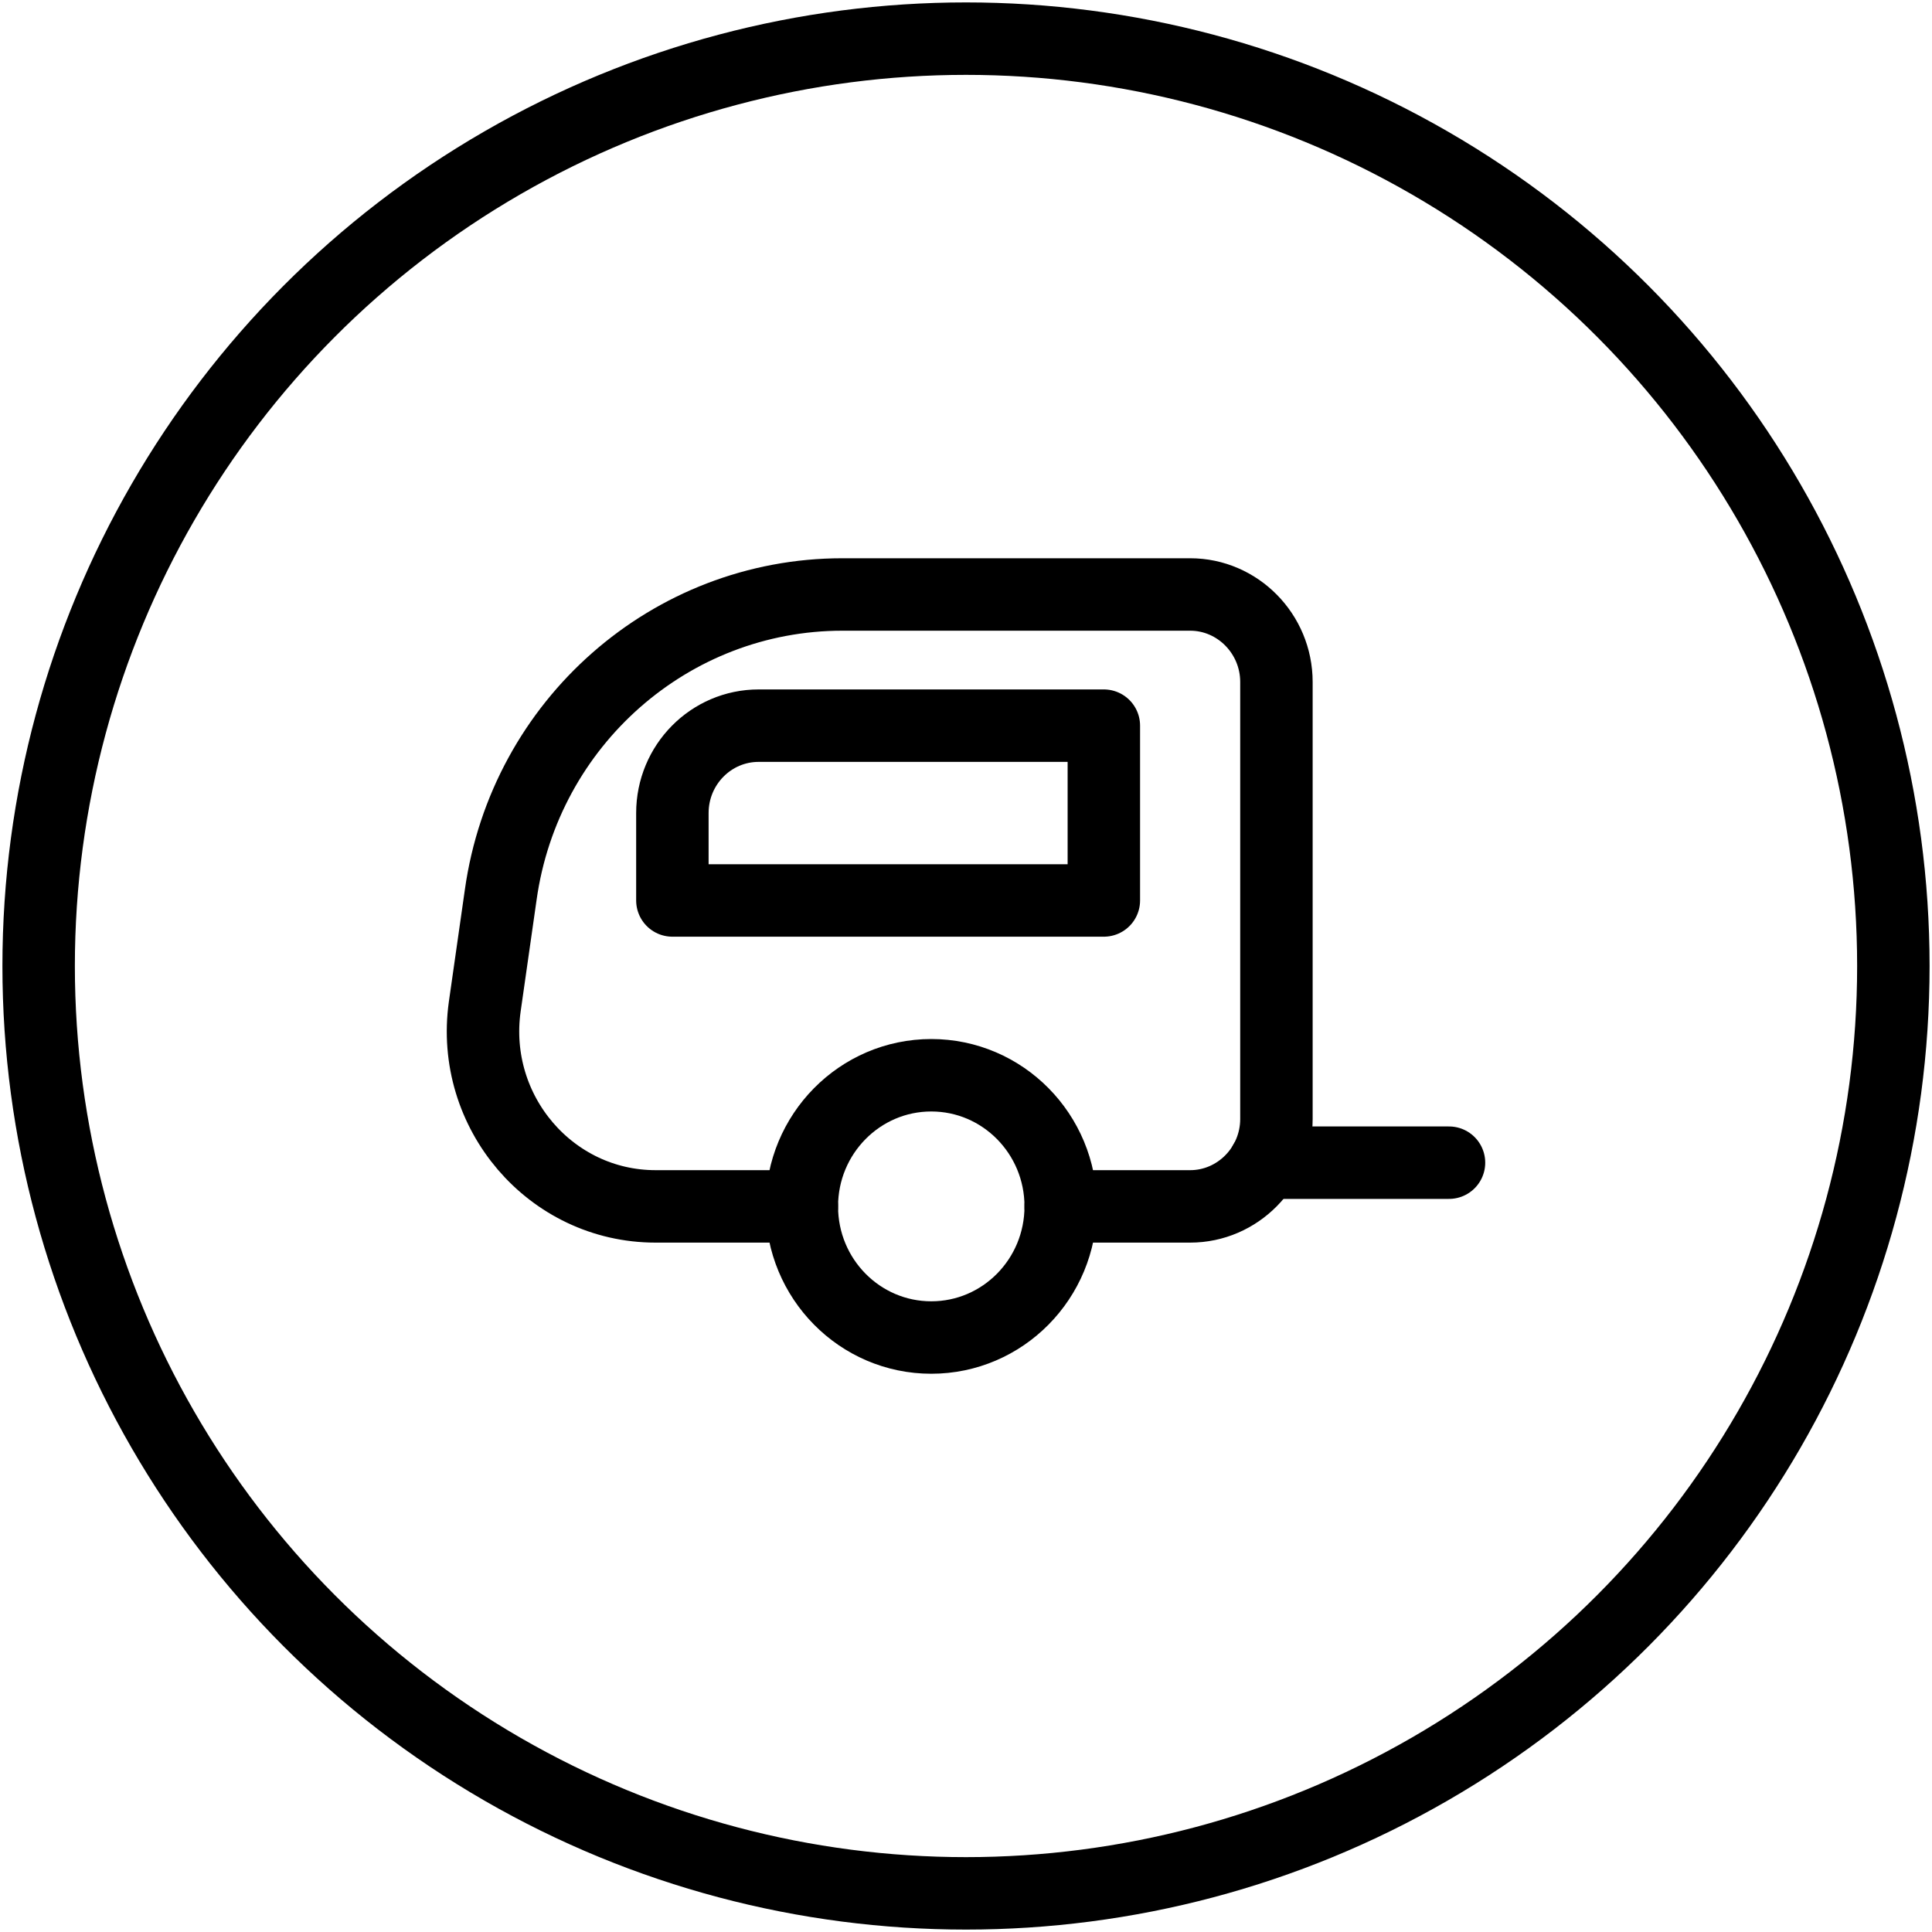
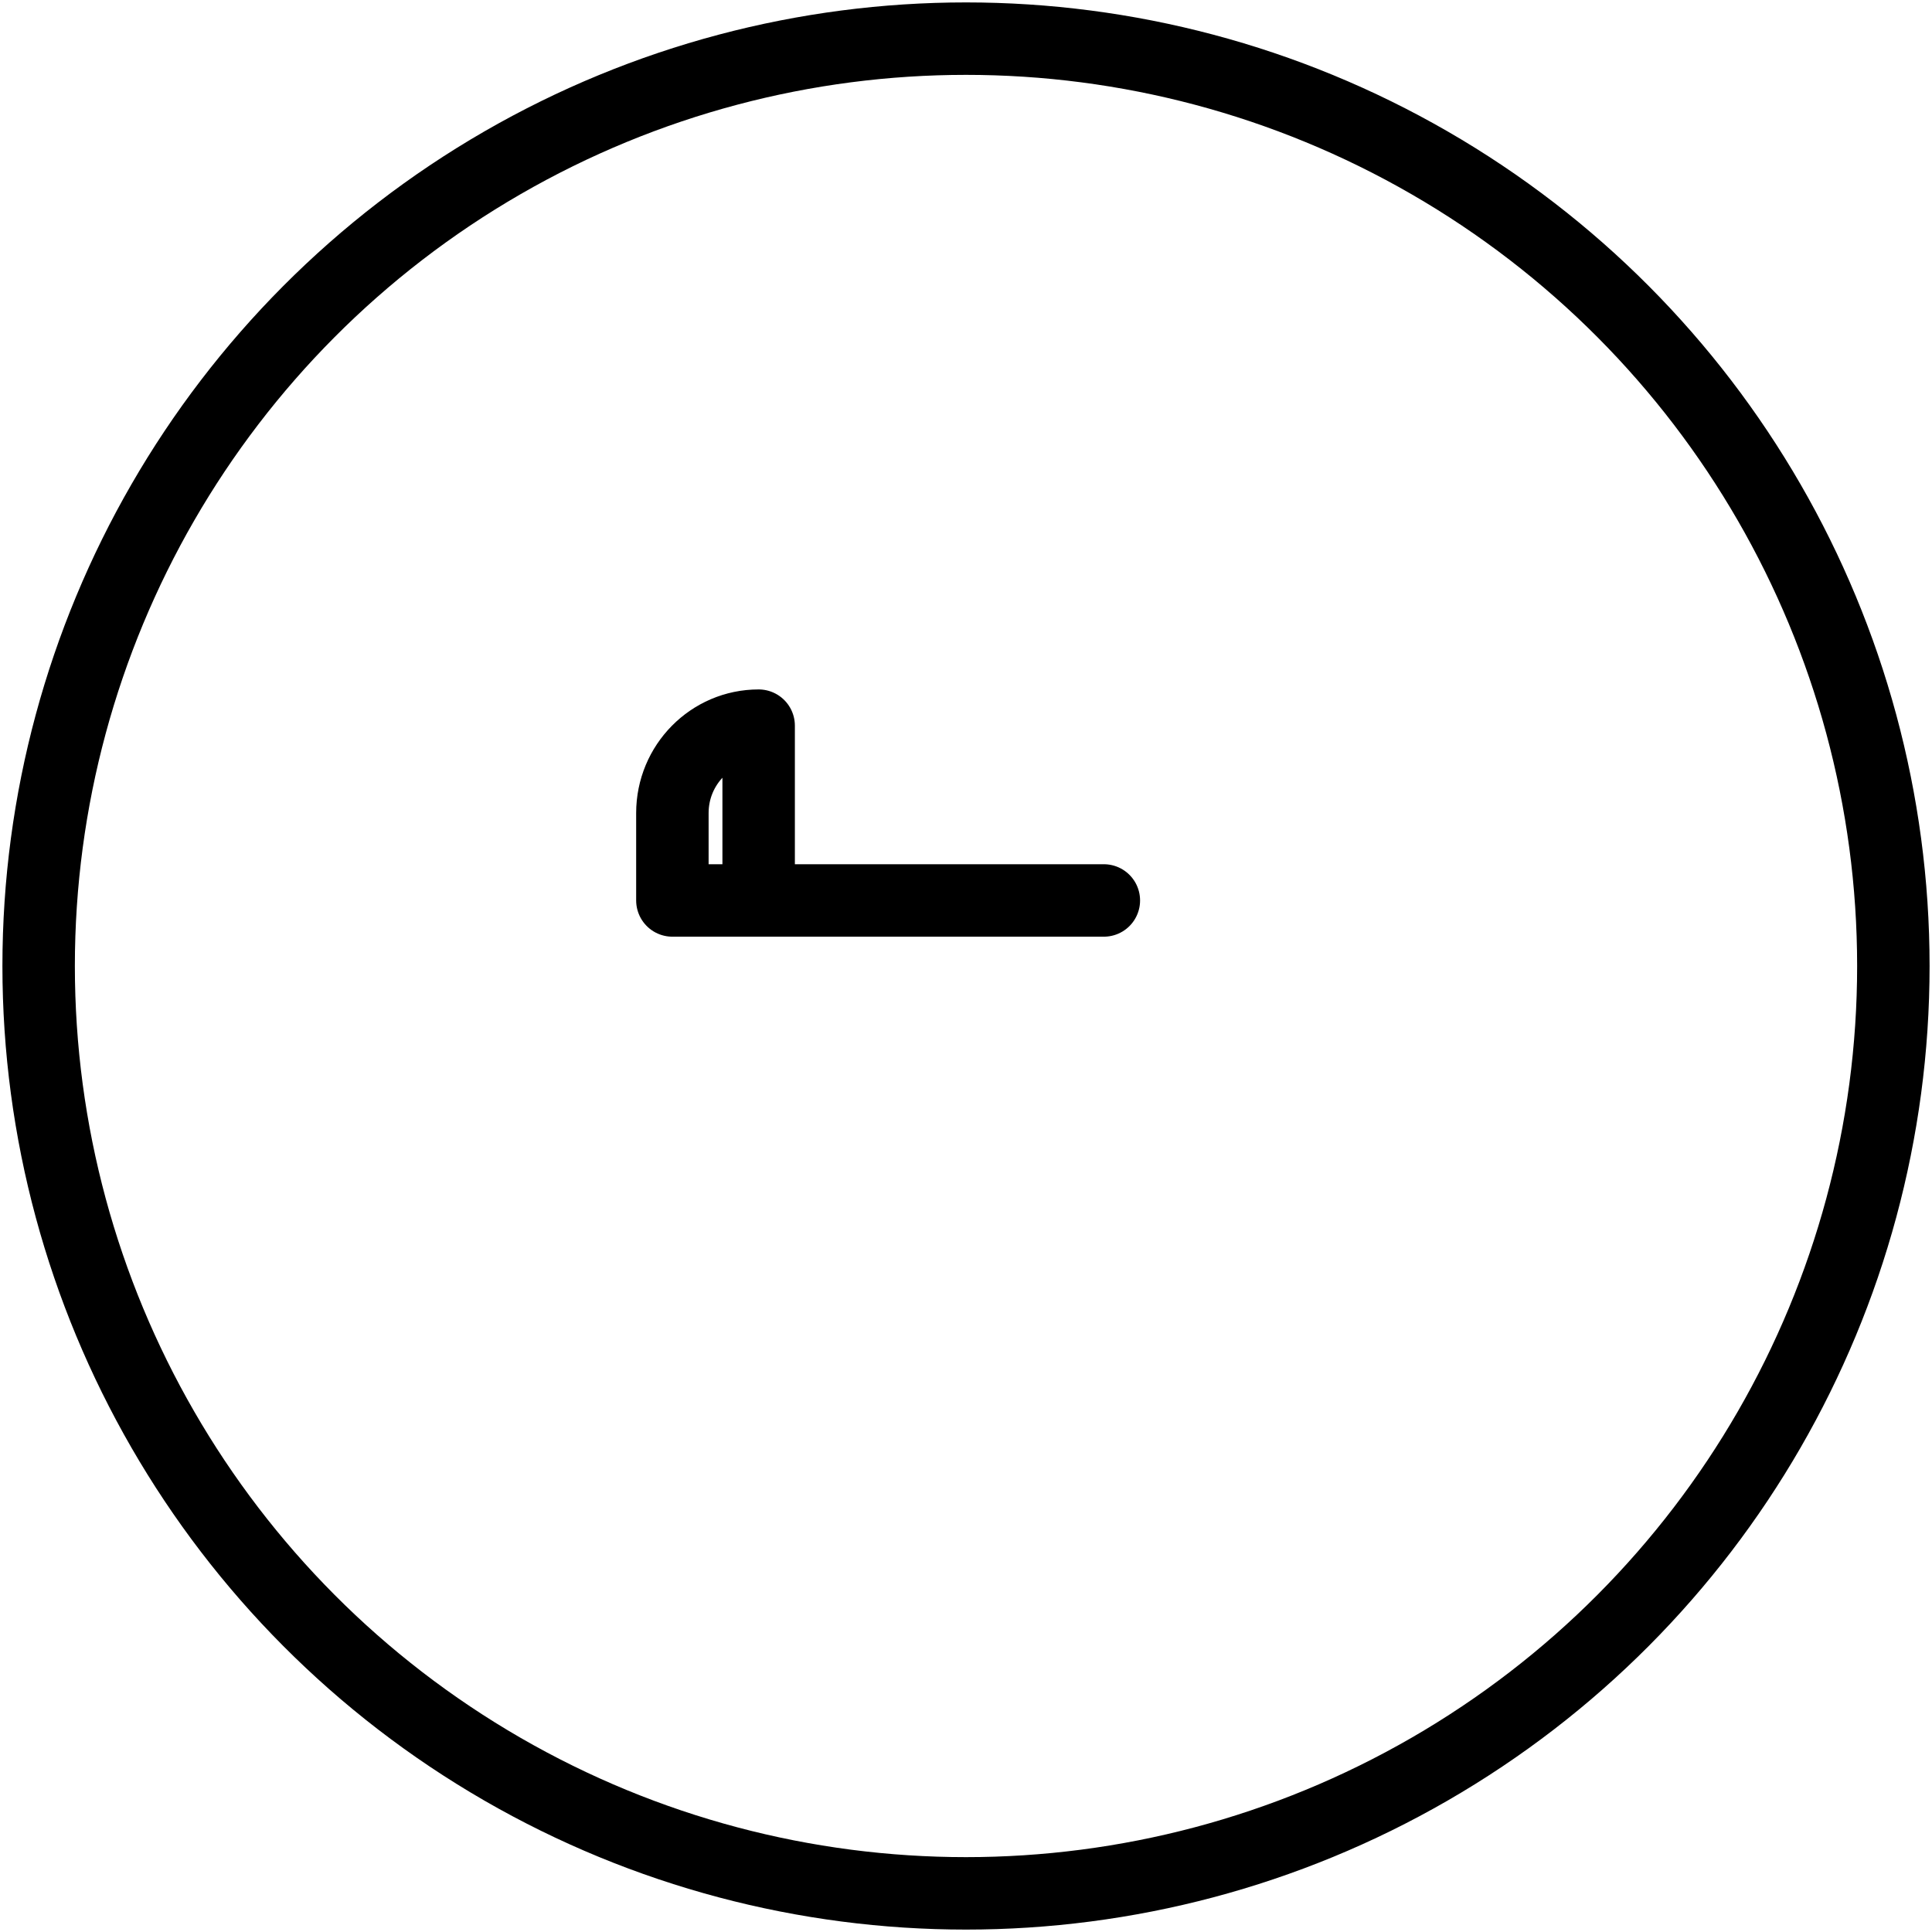
<svg xmlns="http://www.w3.org/2000/svg" width="40" height="40" viewBox="0 0 40 40" fill="none">
  <circle cx="20" cy="20" r="19.2" stroke="black" stroke-width="1.5" stroke-linecap="round" stroke-linejoin="round" />
-   <path d="M21.961 24.977H24.641C25.624 24.977 26.427 24.162 26.427 23.168V14.119C26.427 13.123 25.624 12.308 24.641 12.308H17.441C13.885 12.308 10.867 14.96 10.367 18.525L10.036 20.842C9.731 23.023 11.402 24.977 13.573 24.977H16.601" stroke="black" stroke-width="1.5" stroke-linecap="round" stroke-linejoin="round" />
-   <path fill-rule="evenodd" clip-rule="evenodd" d="M21.961 24.977C21.961 26.477 20.761 27.692 19.281 27.692C17.801 27.692 16.601 26.477 16.601 24.977C16.601 23.478 17.801 22.262 19.281 22.262C20.761 22.262 21.961 23.478 21.961 24.977Z" stroke="black" stroke-width="1.5" stroke-linecap="round" stroke-linejoin="round" />
-   <path d="M26.185 24.072H30" stroke="black" stroke-width="1.5" stroke-linecap="round" stroke-linejoin="round" />
-   <path fill-rule="evenodd" clip-rule="evenodd" d="M22.854 18.643H13.921V16.833C13.921 15.834 14.721 15.024 15.707 15.024H22.854V18.643Z" stroke="black" stroke-width="1.5" stroke-linecap="round" stroke-linejoin="round" />
+   <path fill-rule="evenodd" clip-rule="evenodd" d="M22.854 18.643H13.921V16.833C13.921 15.834 14.721 15.024 15.707 15.024V18.643Z" stroke="black" stroke-width="1.5" stroke-linecap="round" stroke-linejoin="round" />
</svg>